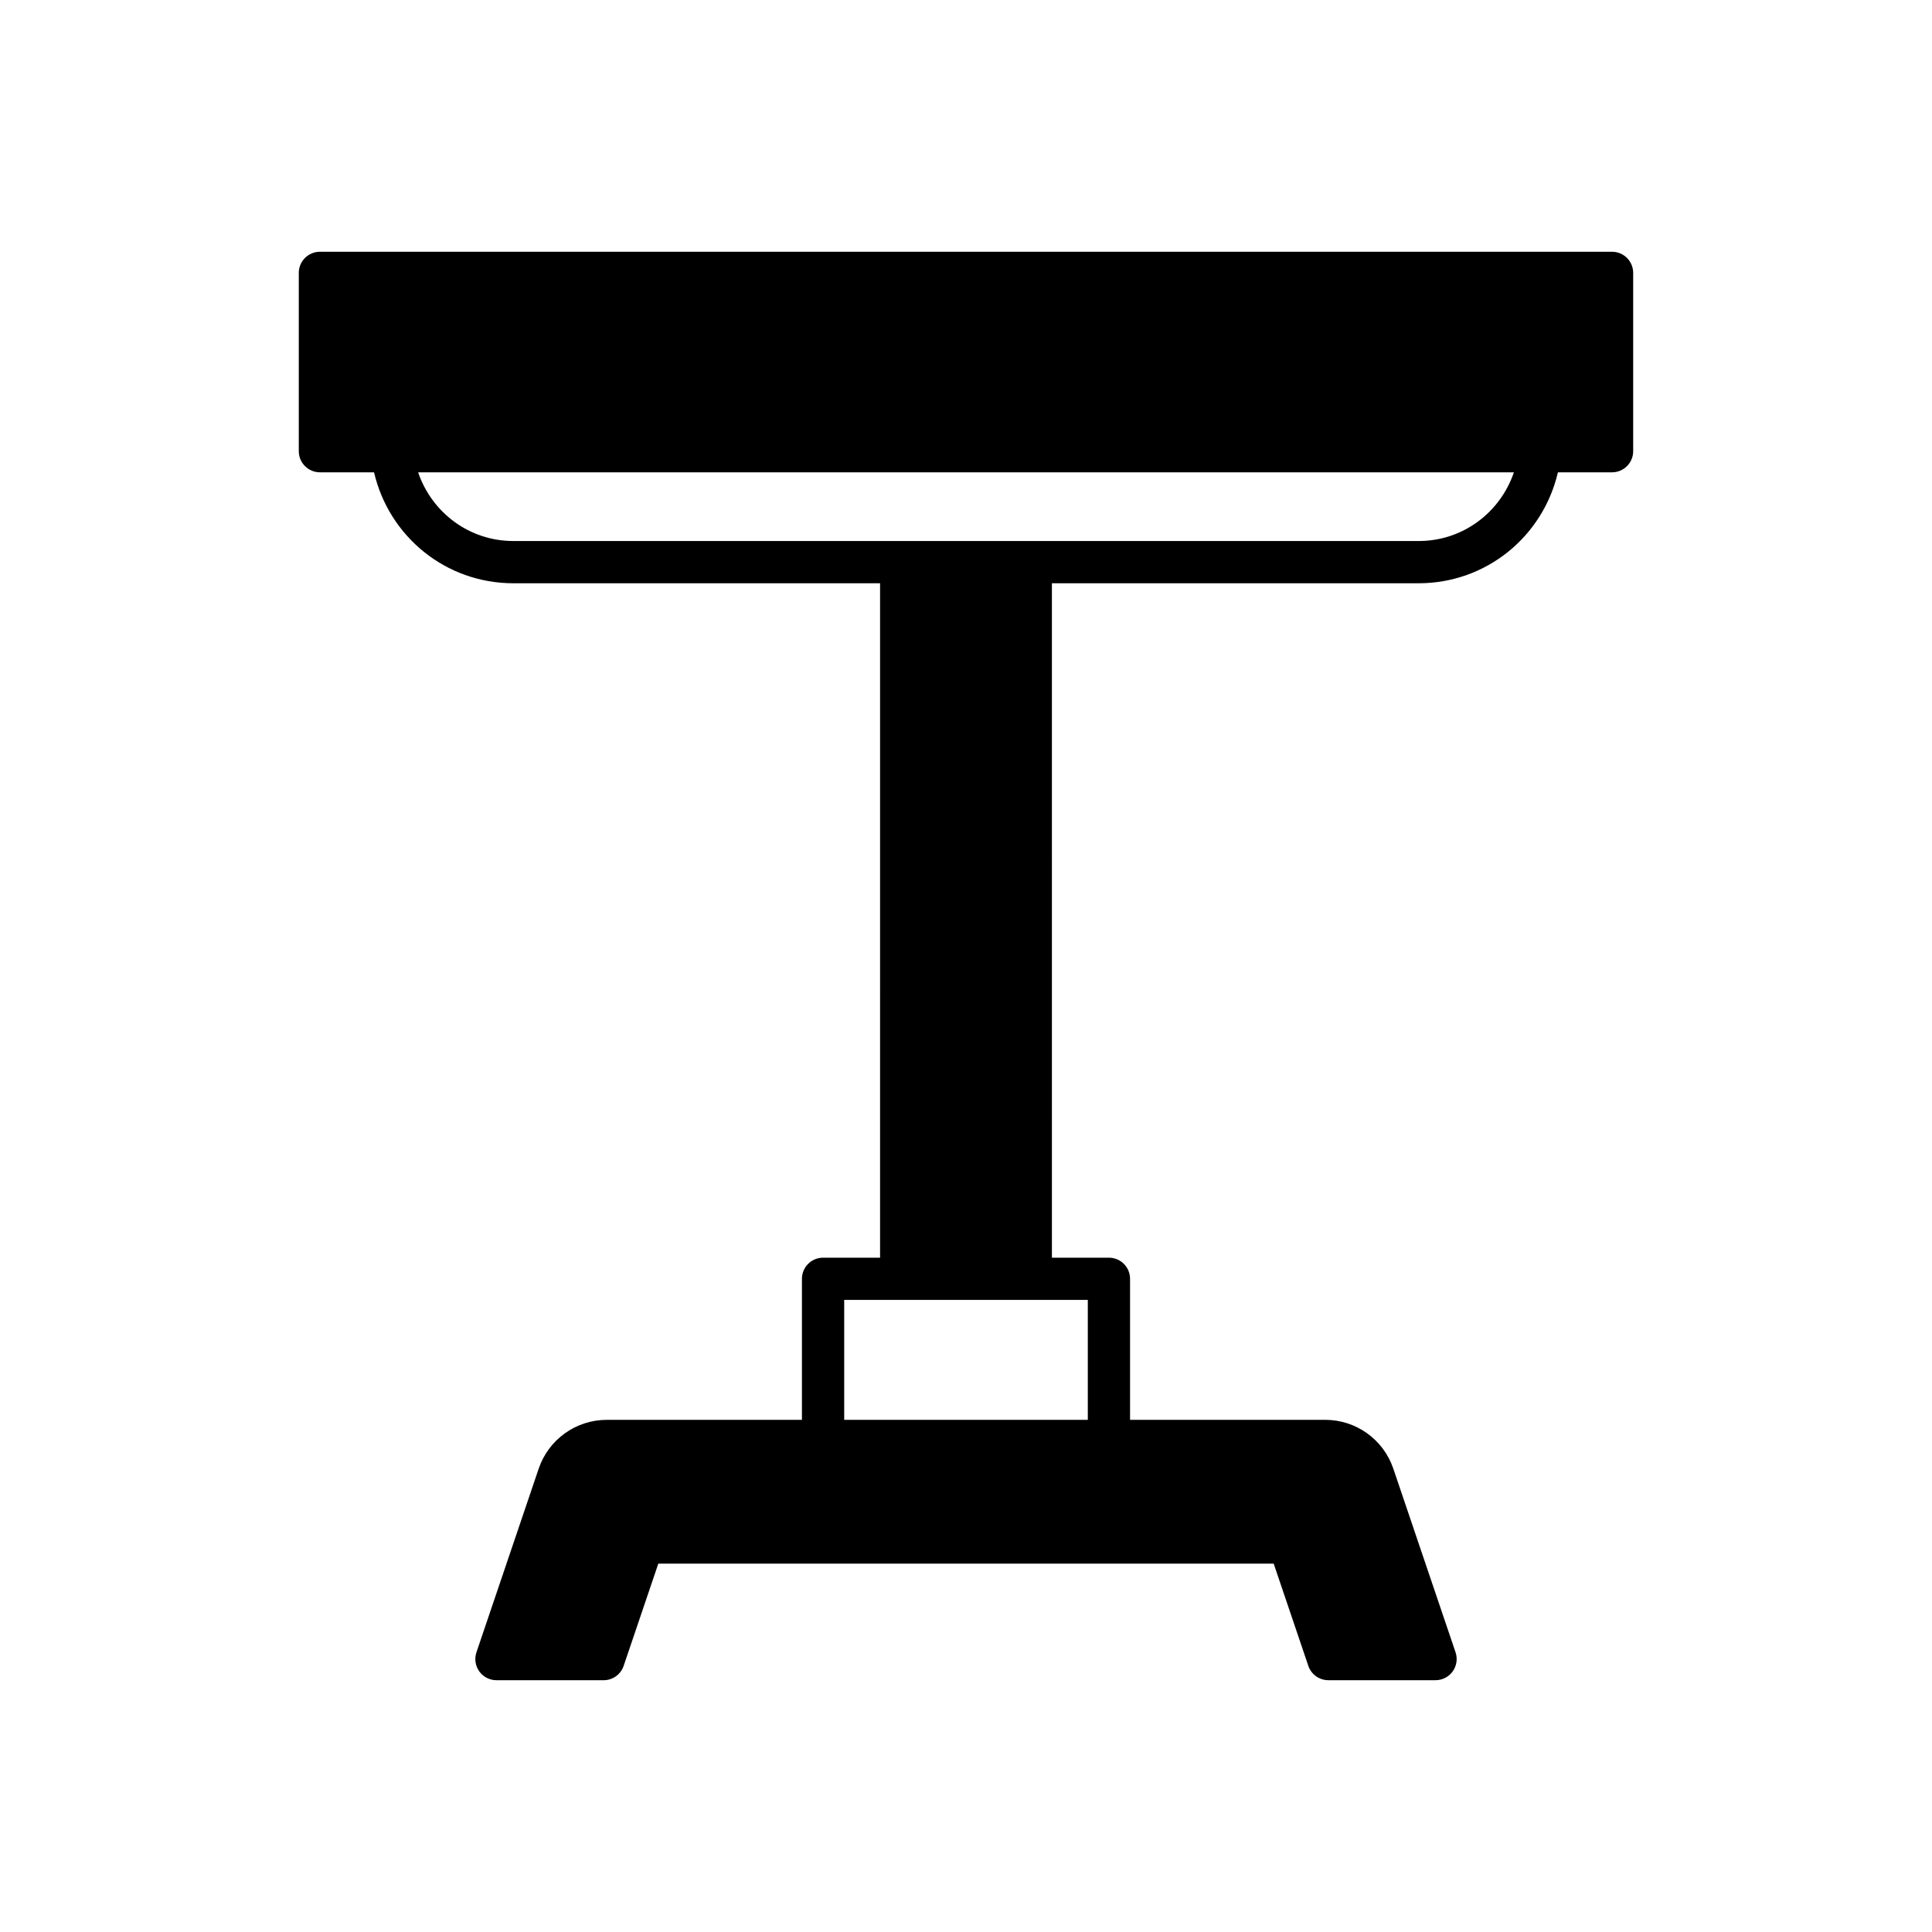
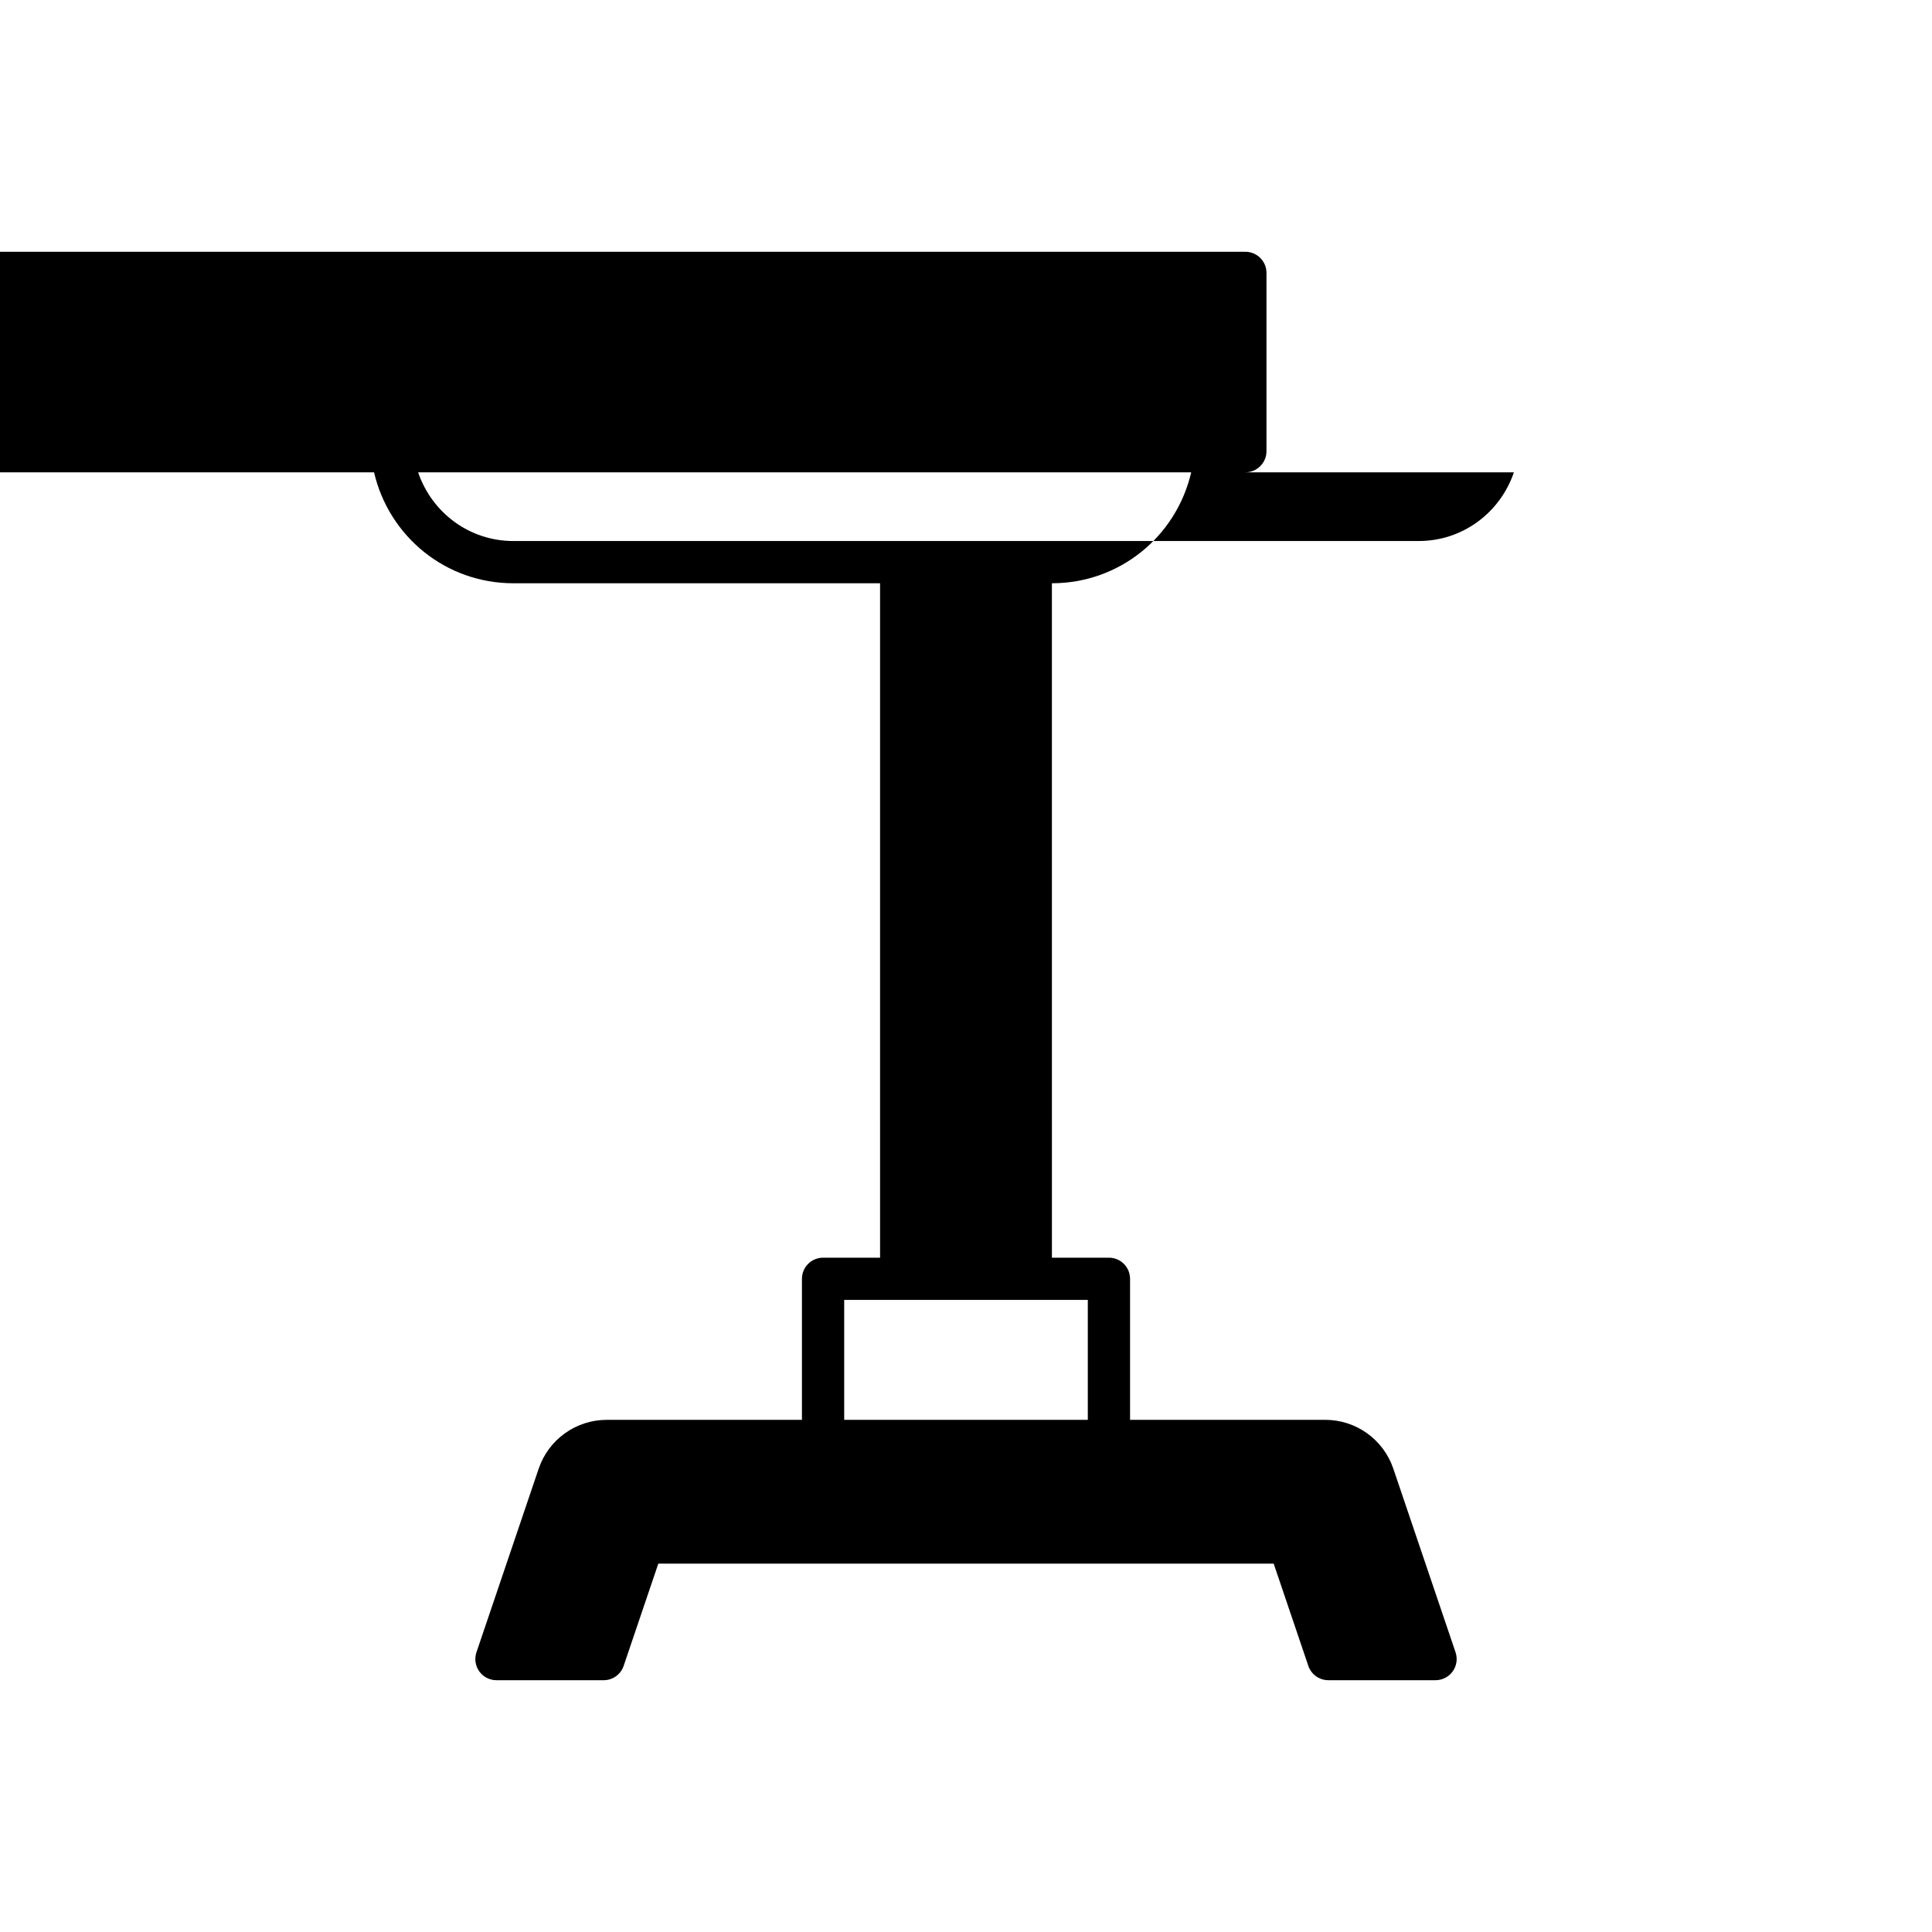
<svg xmlns="http://www.w3.org/2000/svg" fill="#000000" width="800px" height="800px" version="1.1" viewBox="144 144 512 512">
-   <path d="m228.78 269.17h14.344c3.984 17.066 19.035 29.402 36.922 29.402h97.18l0.004 178.73h-15.109c-3.094 0-5.598 2.508-5.598 5.598v37.375h-51.719c-8.168 0-15.422 5.199-18.047 12.941l-16.492 48.664c-0.578 1.707-0.301 3.59 0.754 5.059 1.051 1.469 2.746 2.336 4.547 2.336h28.41c2.398 0 4.531-1.527 5.301-3.801l9.184-27.094h163.08l9.18 27.09c0.77 2.273 2.902 3.801 5.305 3.801h28.41c1.805 0 3.5-0.871 4.547-2.336 1.055-1.465 1.332-3.348 0.754-5.059l-16.492-48.668c-2.625-7.738-9.879-12.938-18.047-12.938h-51.719v-37.371c0-3.09-2.504-5.598-5.598-5.598h-15.109l-0.004-178.73h97.18c17.891 0 32.938-12.336 36.922-29.402h14.344c3.094 0 5.598-2.508 5.598-5.598v-47.25c0-3.09-2.504-5.598-5.598-5.598h-342.43c-3.094 0-5.598 2.508-5.598 5.598v47.25c0.004 3.09 2.508 5.598 5.602 5.598zm203.5 219.32v31.777h-64.559v-31.777zm112.92-219.32c-3.644 10.695-13.562 18.207-25.246 18.207h-239.9c-11.68 0-21.602-7.512-25.246-18.207z" />
+   <path d="m228.78 269.17h14.344c3.984 17.066 19.035 29.402 36.922 29.402h97.18l0.004 178.73h-15.109c-3.094 0-5.598 2.508-5.598 5.598v37.375h-51.719c-8.168 0-15.422 5.199-18.047 12.941l-16.492 48.664c-0.578 1.707-0.301 3.59 0.754 5.059 1.051 1.469 2.746 2.336 4.547 2.336h28.41c2.398 0 4.531-1.527 5.301-3.801l9.184-27.094h163.08l9.18 27.09c0.77 2.273 2.902 3.801 5.305 3.801h28.41c1.805 0 3.5-0.871 4.547-2.336 1.055-1.465 1.332-3.348 0.754-5.059l-16.492-48.668c-2.625-7.738-9.879-12.938-18.047-12.938h-51.719v-37.371c0-3.09-2.504-5.598-5.598-5.598h-15.109l-0.004-178.73c17.891 0 32.938-12.336 36.922-29.402h14.344c3.094 0 5.598-2.508 5.598-5.598v-47.25c0-3.09-2.504-5.598-5.598-5.598h-342.43c-3.094 0-5.598 2.508-5.598 5.598v47.25c0.004 3.09 2.508 5.598 5.602 5.598zm203.5 219.32v31.777h-64.559v-31.777zm112.92-219.32c-3.644 10.695-13.562 18.207-25.246 18.207h-239.9c-11.68 0-21.602-7.512-25.246-18.207z" />
</svg>